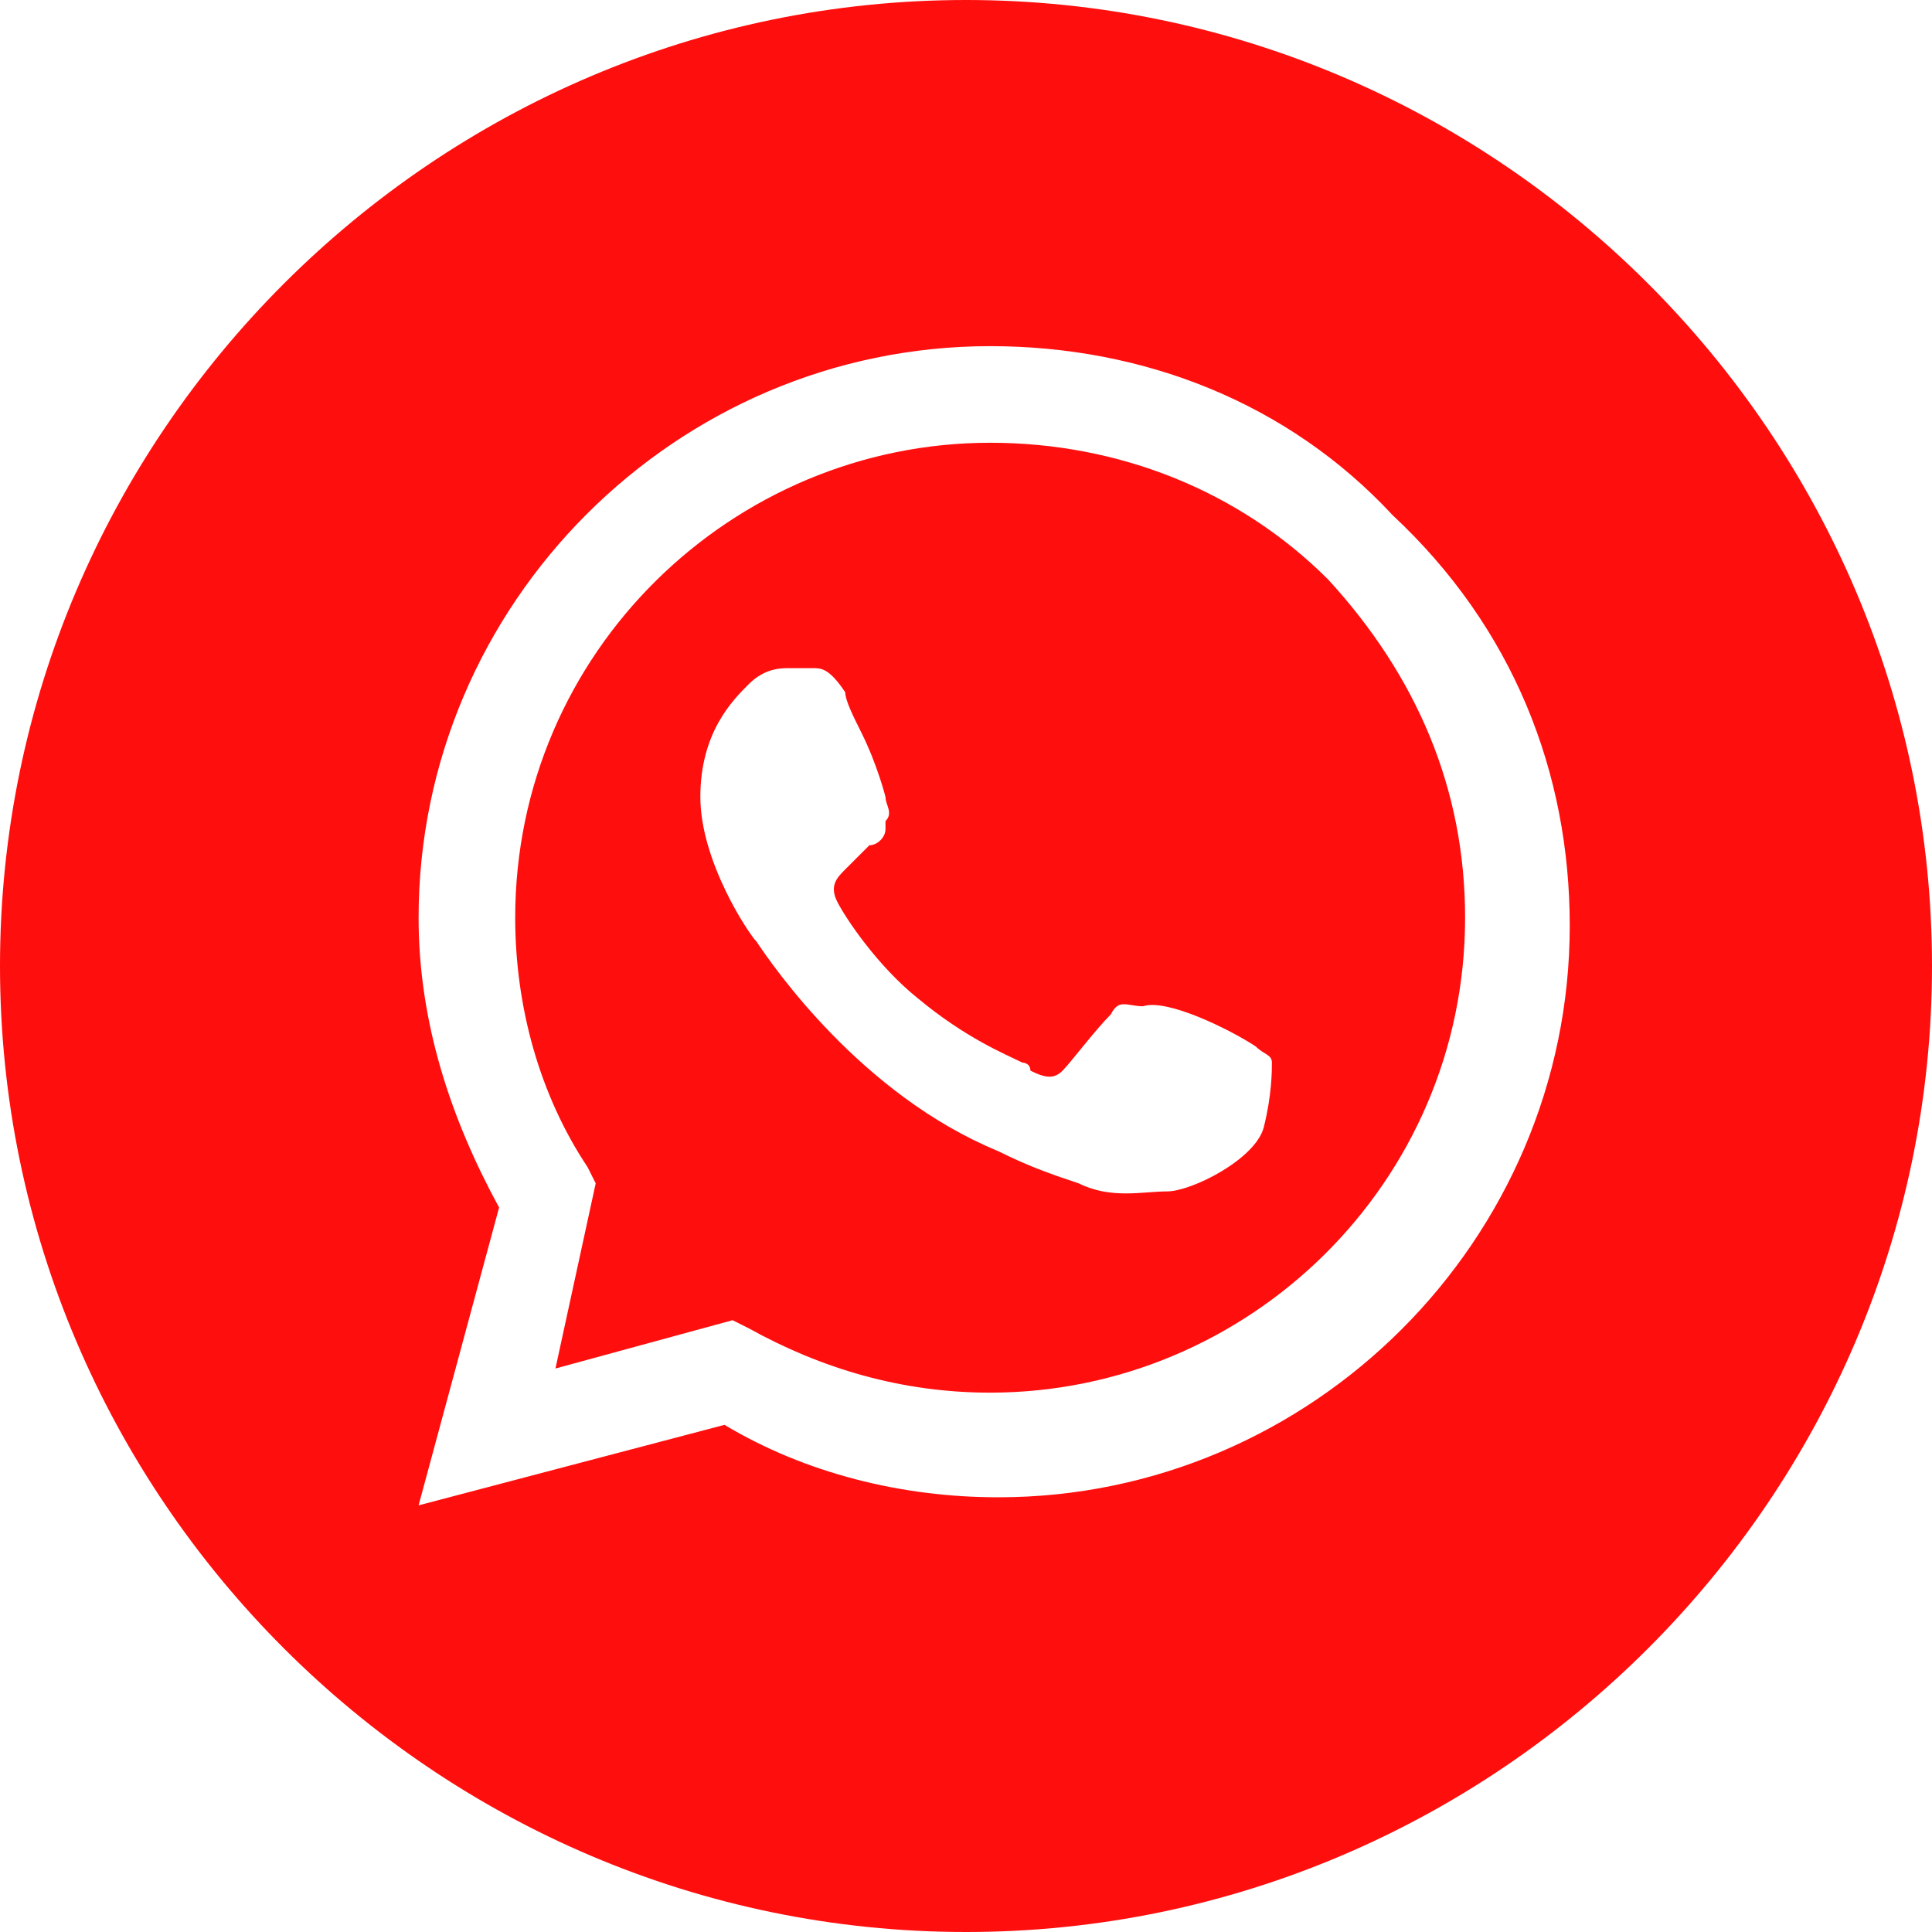
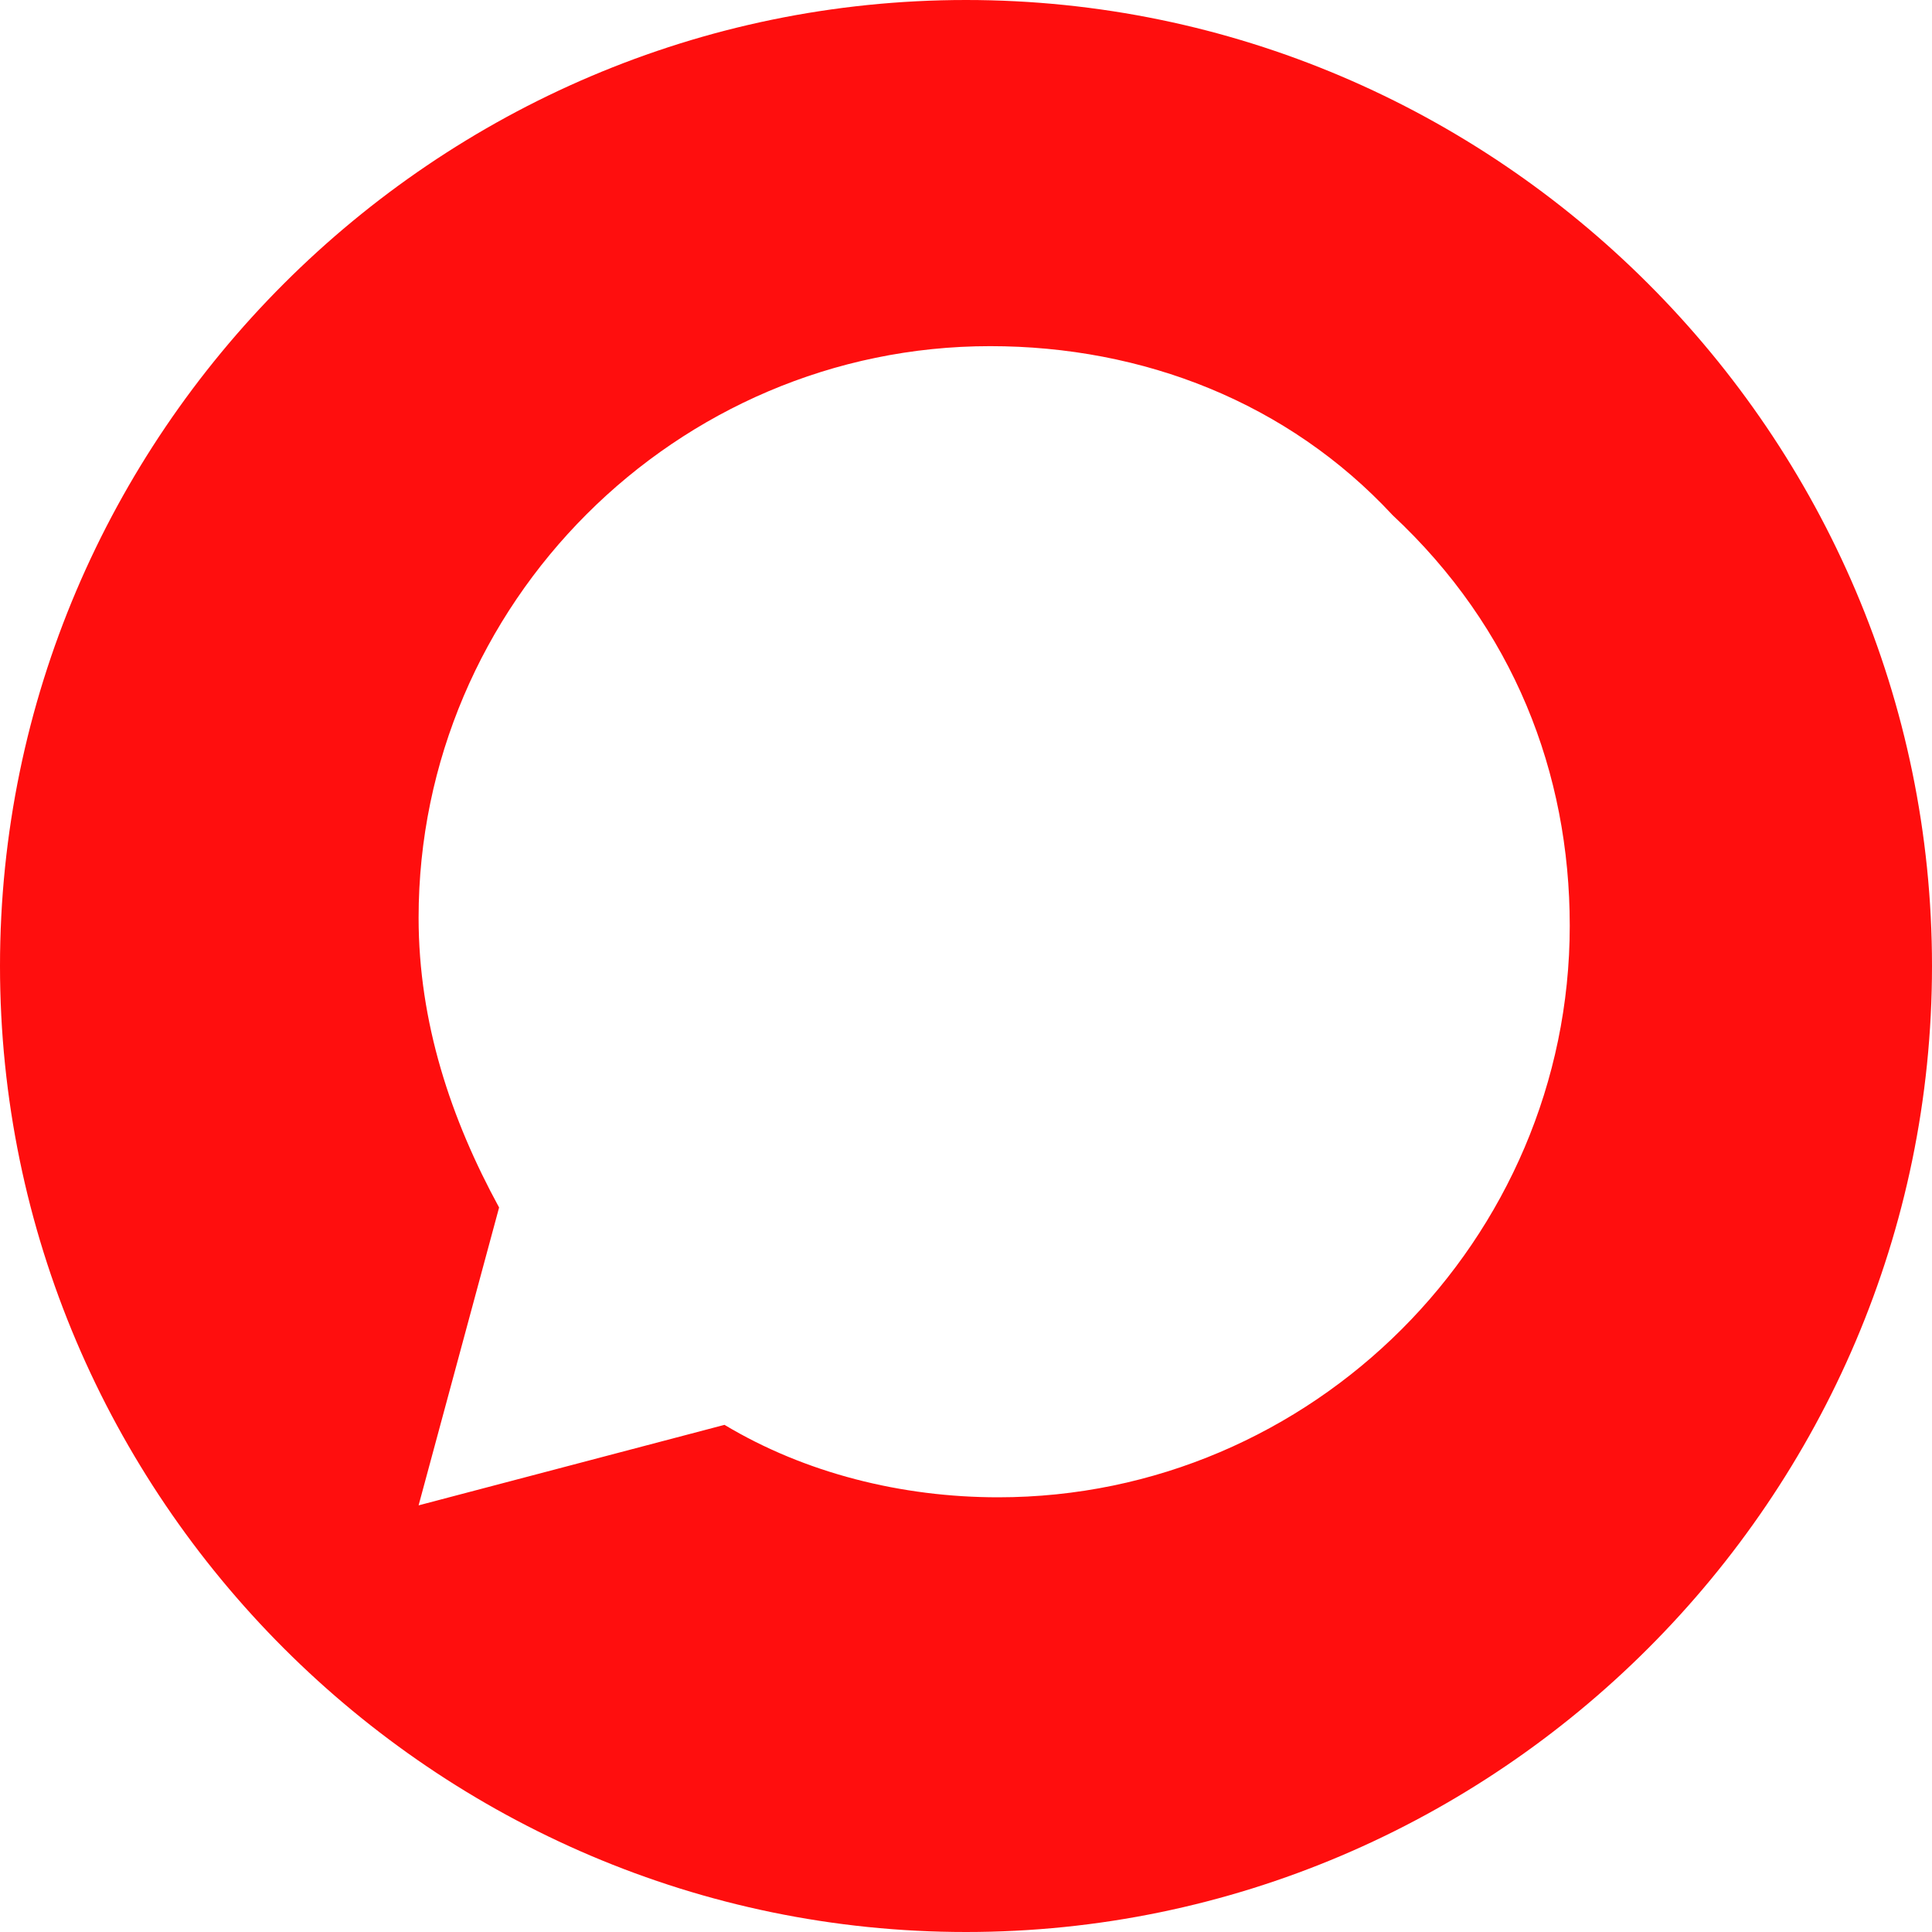
<svg xmlns="http://www.w3.org/2000/svg" version="1.1" id="Camada_1" x="0px" y="0px" viewBox="0 0 24 24" style="enable-background:new 0 0 24 24;" xml:space="preserve">
  <style type="text/css">
	.st0{fill-rule:evenodd;clip-rule:evenodd;fill:#FF0E0E;}
</style>
  <path class="st0" d="M0,12c0,6.6,5.4,12,12,12c6.6,0,12-5.4,12-12c0-6.6-5.4-12-12-12C5.4,0,0,5.4,0,12z M19.5,11.5  c0,3.9-3.2,7.1-7.1,7.1h0c-1.2,0-2.4-0.3-3.4-0.9l-3.8,1l1-3.7c-0.6-1.1-1-2.3-1-3.6c0-3.9,3.2-7.1,7.1-7.1c1.9,0,3.7,0.7,5,2.1  C18.8,7.8,19.5,9.6,19.5,11.5z" />
-   <path class="st0" d="M6.9,17l2.2-0.6l0.2,0.1c0.9,0.5,1.9,0.8,3,0.8h0c3.2,0,5.9-2.6,5.9-5.9c0-1.6-0.6-3-1.7-4.2  c-1.1-1.1-2.6-1.7-4.2-1.7c-3.2,0-5.9,2.6-5.9,5.9c0,1.1,0.3,2.2,0.9,3.1l0.1,0.2L6.9,17z M15.6,13c0.1,0.1,0.2,0.1,0.2,0.2  c0,0.1,0,0.4-0.1,0.8c-0.1,0.4-0.9,0.8-1.2,0.8c-0.3,0-0.7,0.1-1.1-0.1c-0.3-0.1-0.6-0.2-1-0.4c-1.7-0.7-2.8-2.3-3-2.6c0,0,0,0,0,0  l0,0c-0.1-0.1-0.7-1-0.7-1.8c0-0.8,0.4-1.2,0.6-1.4c0,0,0,0,0,0c0.2-0.2,0.4-0.2,0.5-0.2c0.1,0,0.2,0,0.3,0c0,0,0,0,0,0  c0.1,0,0.2,0,0.4,0.3c0,0.1,0.1,0.3,0.2,0.5c0.2,0.4,0.3,0.8,0.3,0.8c0,0.1,0.1,0.2,0,0.3c0,0,0,0,0,0.1c0,0.1-0.1,0.2-0.2,0.2  c0,0-0.1,0.1-0.1,0.1c-0.1,0.1-0.1,0.1-0.2,0.2c-0.1,0.1-0.2,0.2-0.1,0.4c0.1,0.2,0.5,0.8,1,1.2c0.6,0.5,1.1,0.7,1.3,0.8  c0,0,0.1,0,0.1,0.1c0.2,0.1,0.3,0.1,0.4,0c0.1-0.1,0.4-0.5,0.6-0.7c0.1-0.2,0.2-0.1,0.4-0.1C14.5,12.4,15.3,12.8,15.6,13  C15.6,12.9,15.6,13,15.6,13z" />
</svg>